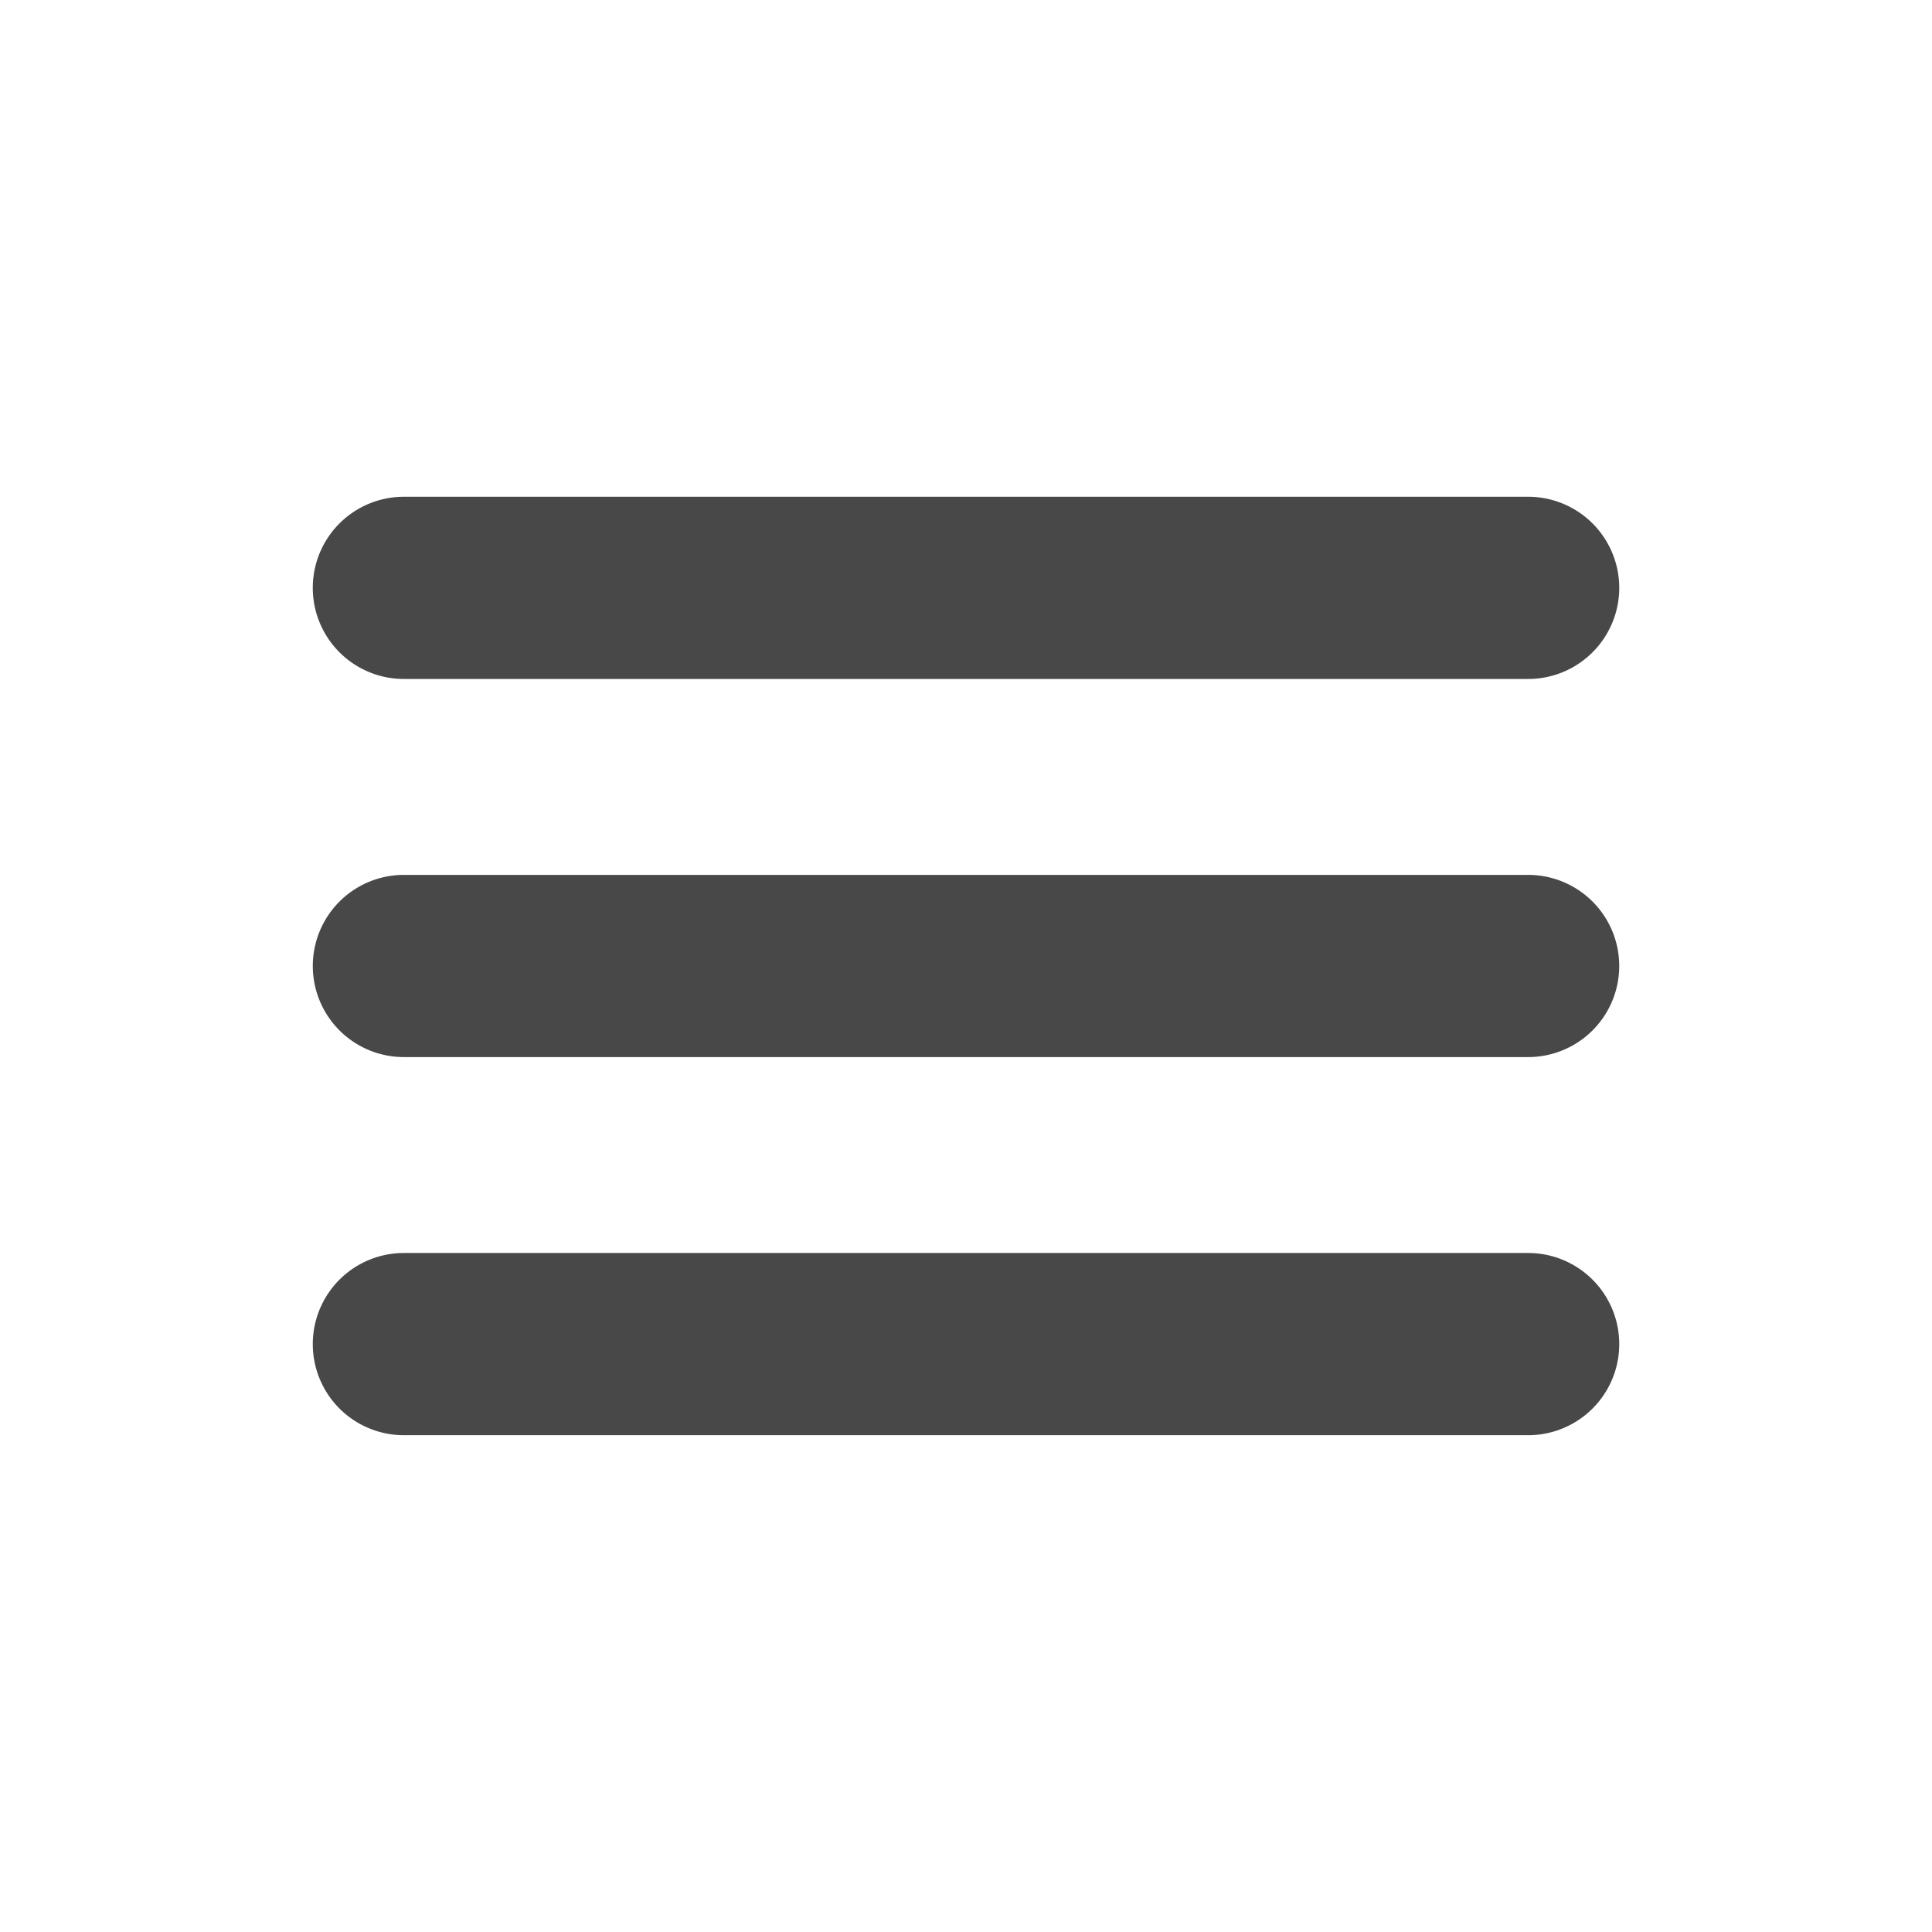
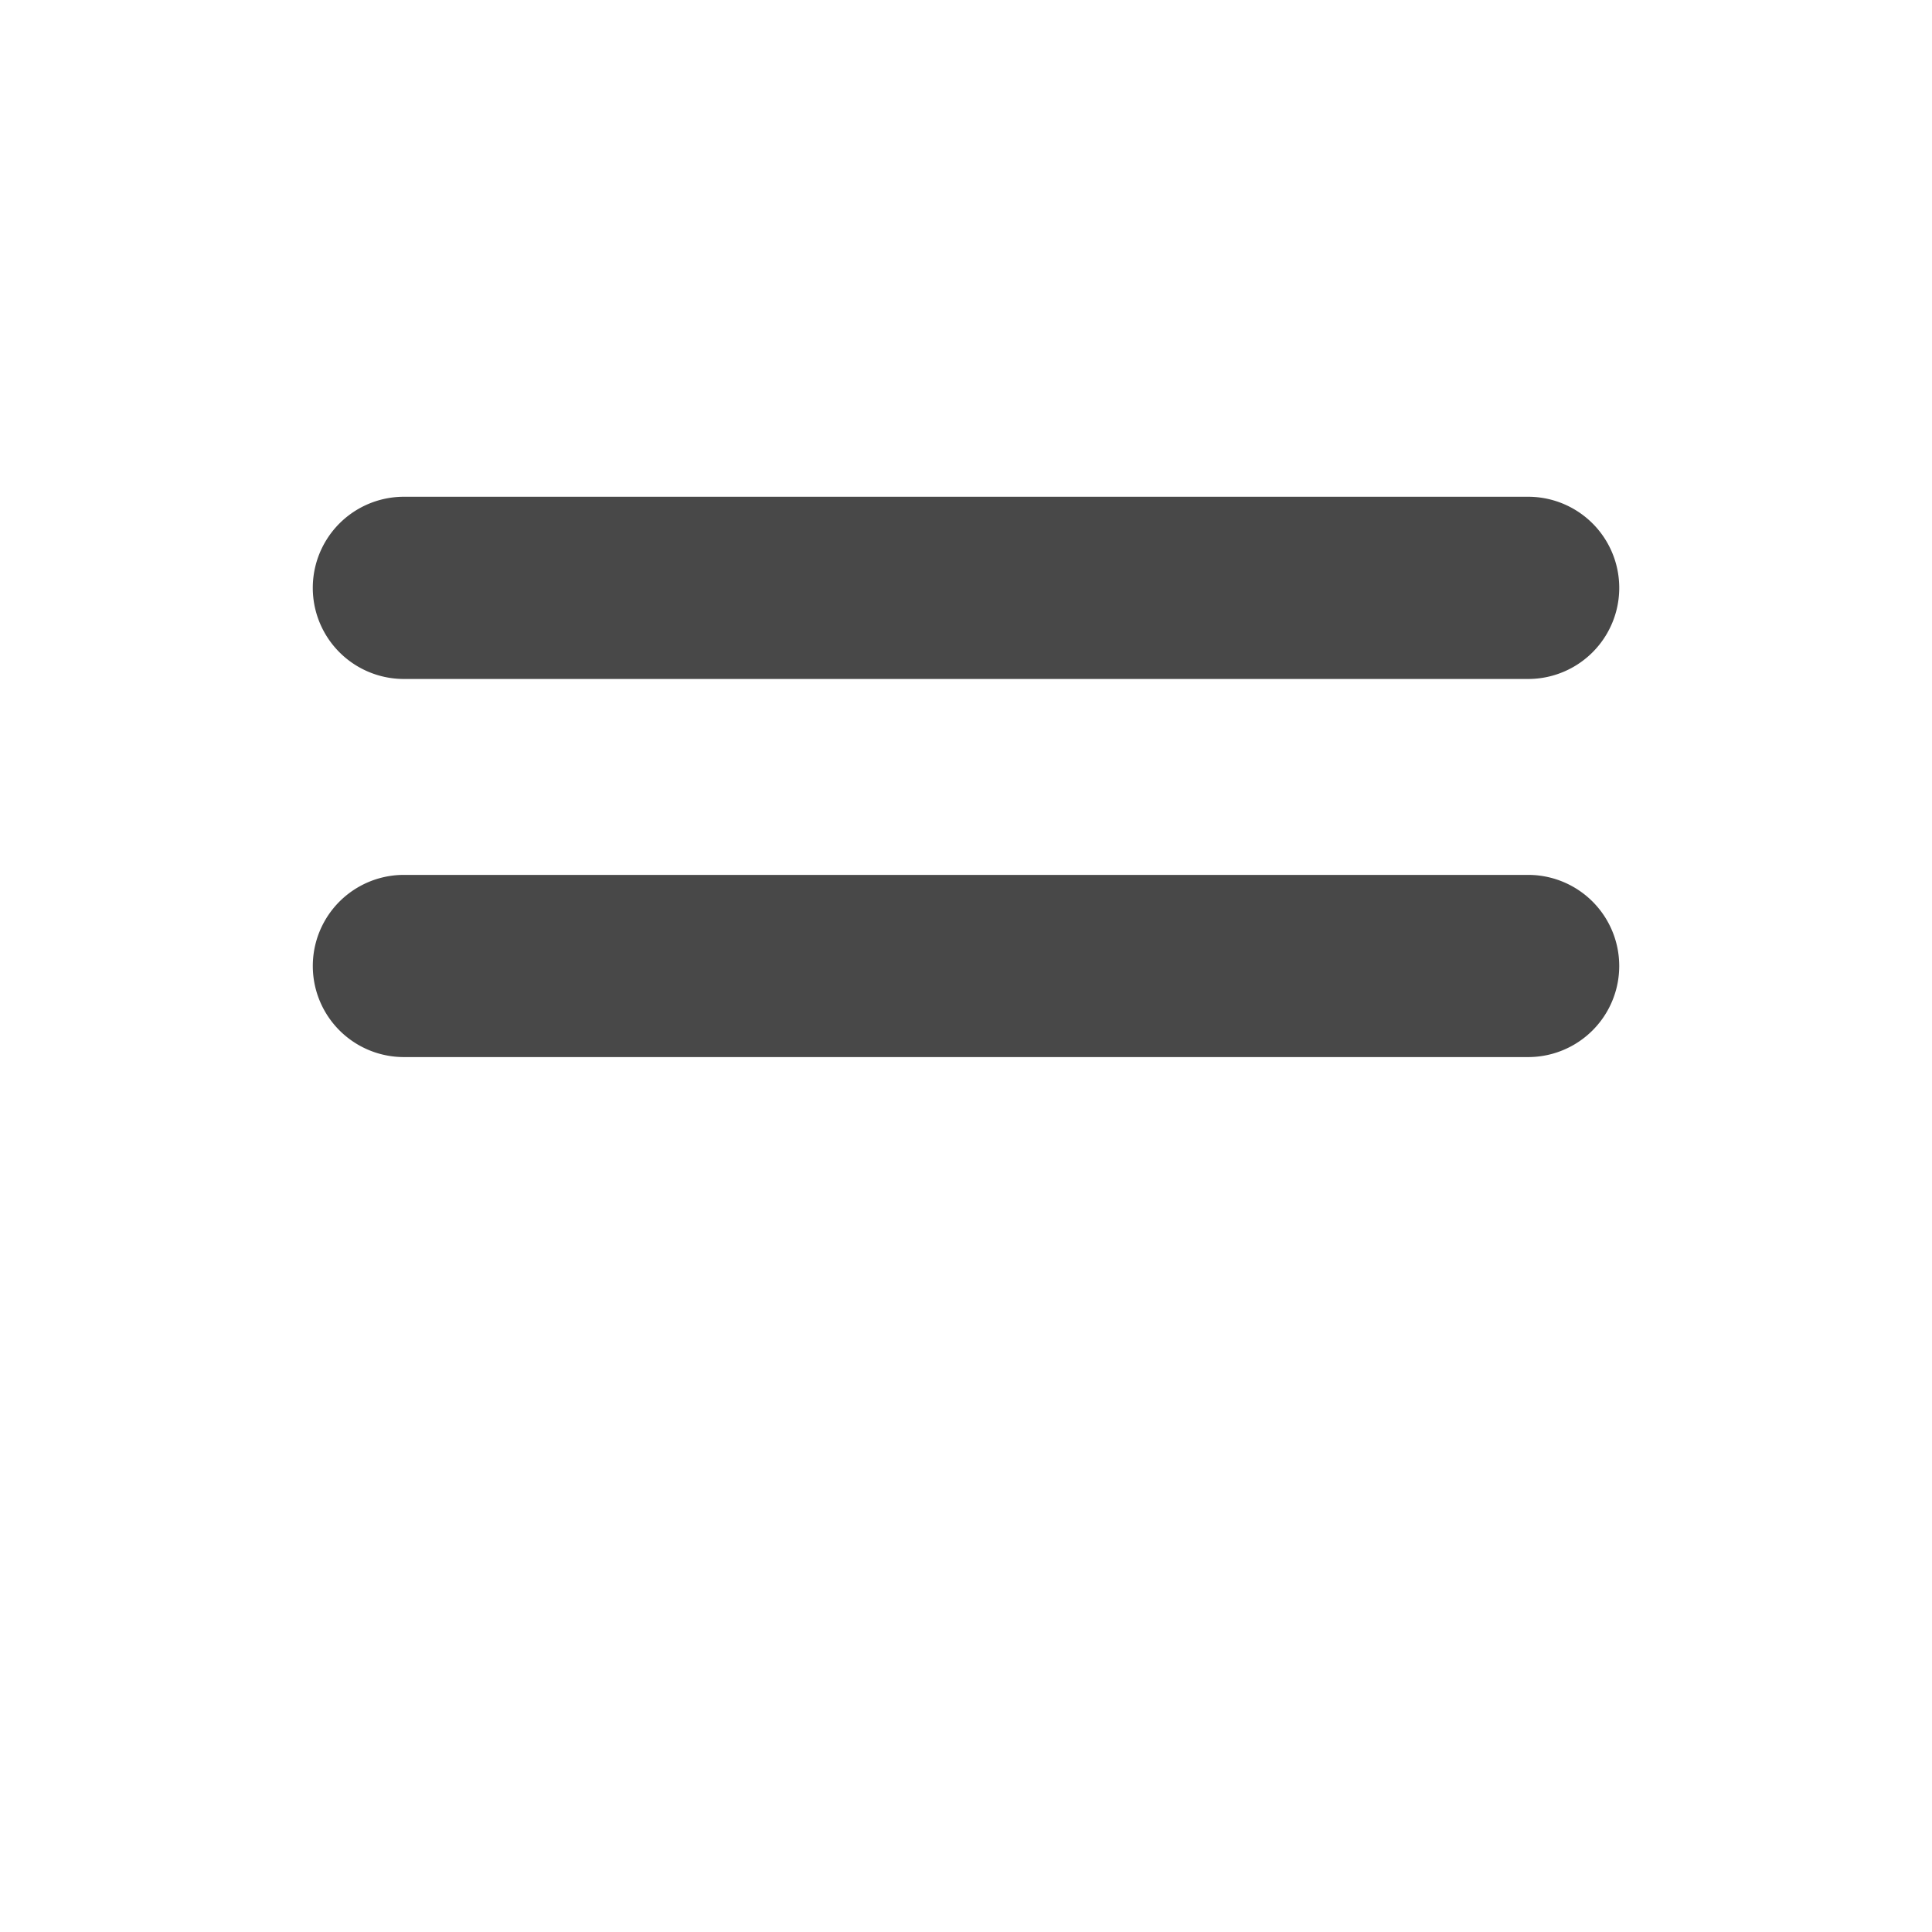
<svg xmlns="http://www.w3.org/2000/svg" id="Layer_1" data-name="Layer 1" viewBox="0 0 56.693 56.693">
  <defs>
    <style>
      .cls-1 {
        fill: none;
      }
    </style>
  </defs>
  <title>hamburger_menu_k</title>
  <rect class="cls-1" width="56.693" height="56.693" />
  <g>
    <path d="M44.842,19.924H11.852a2.673,2.673,0,1,1,0-5.347h32.99a2.673,2.673,0,0,1,0,5.347" transform="translate(0)" style="fill: rgb(72, 72, 72);" />
    <path d="M44.842,31.019H11.852a2.673,2.673,0,1,1,0-5.346h32.99a2.673,2.673,0,1,1,0,5.346" transform="translate(0)" style="fill: rgb(72, 72, 72);" />
-     <path d="M44.842,42.115H11.852a2.673,2.673,0,1,1,0-5.347h32.99a2.673,2.673,0,0,1,0,5.347" transform="translate(0)" style="fill: rgb(72, 72, 72);" />
  </g>
</svg>